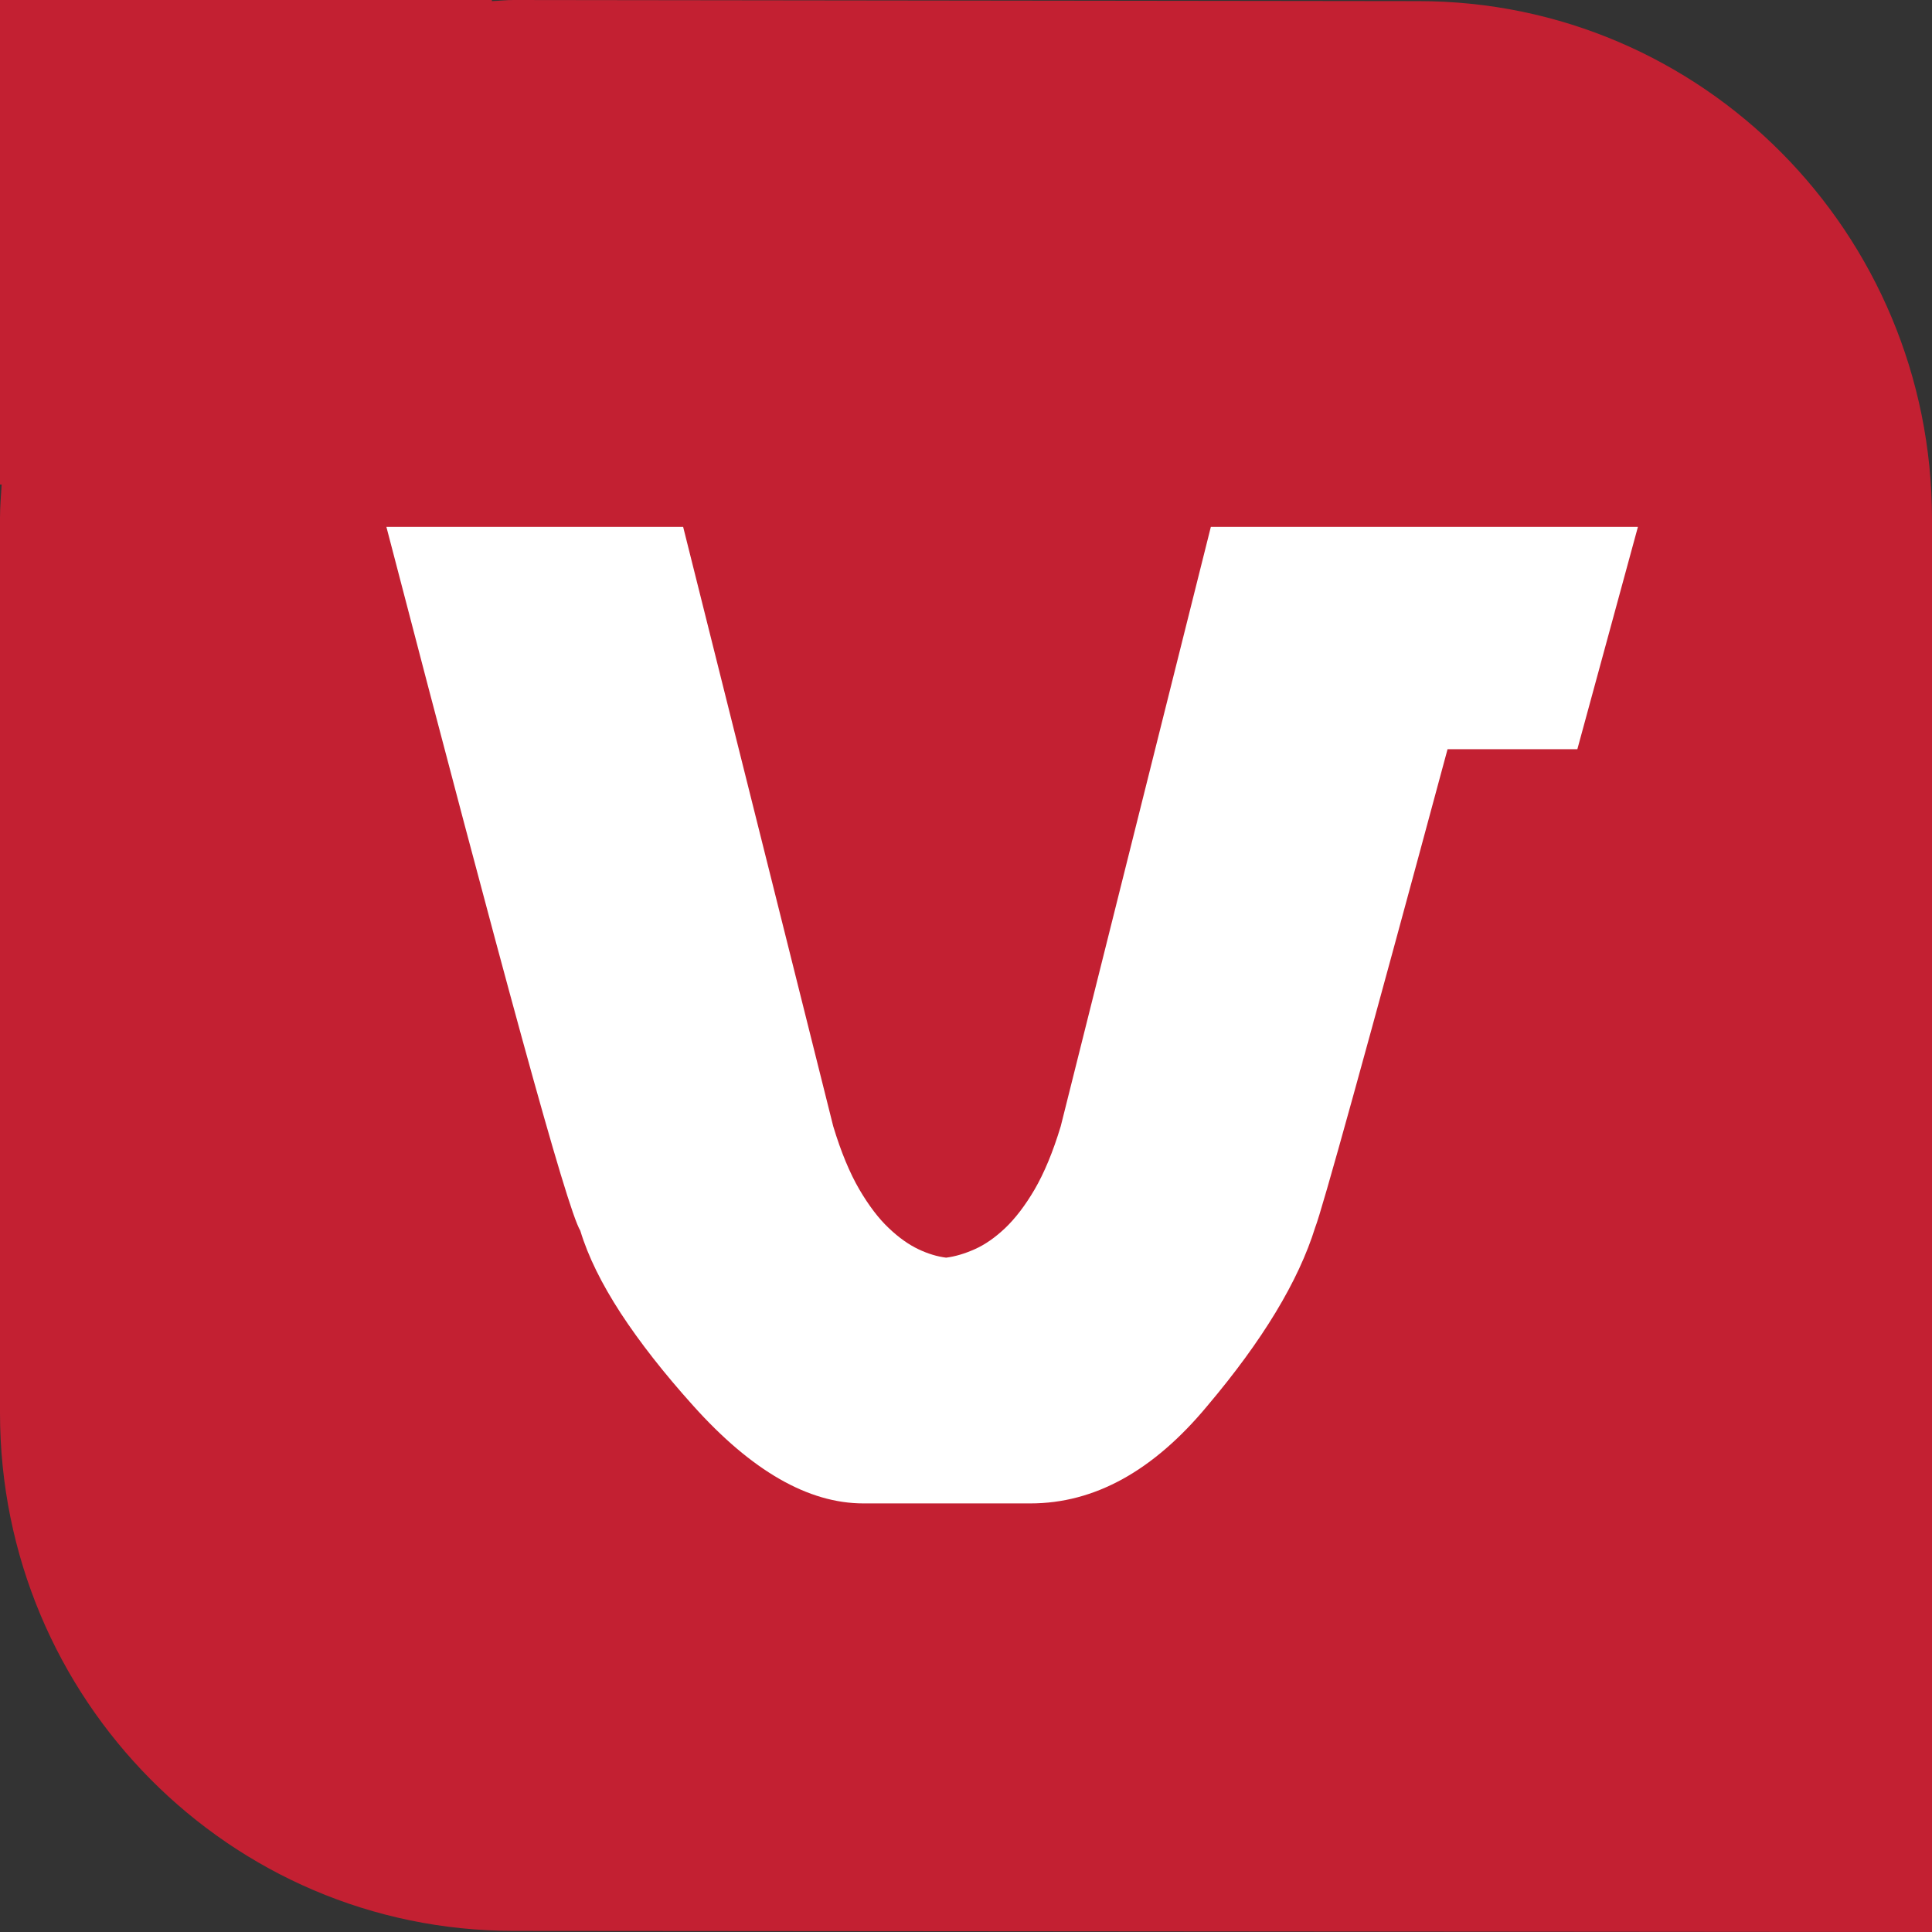
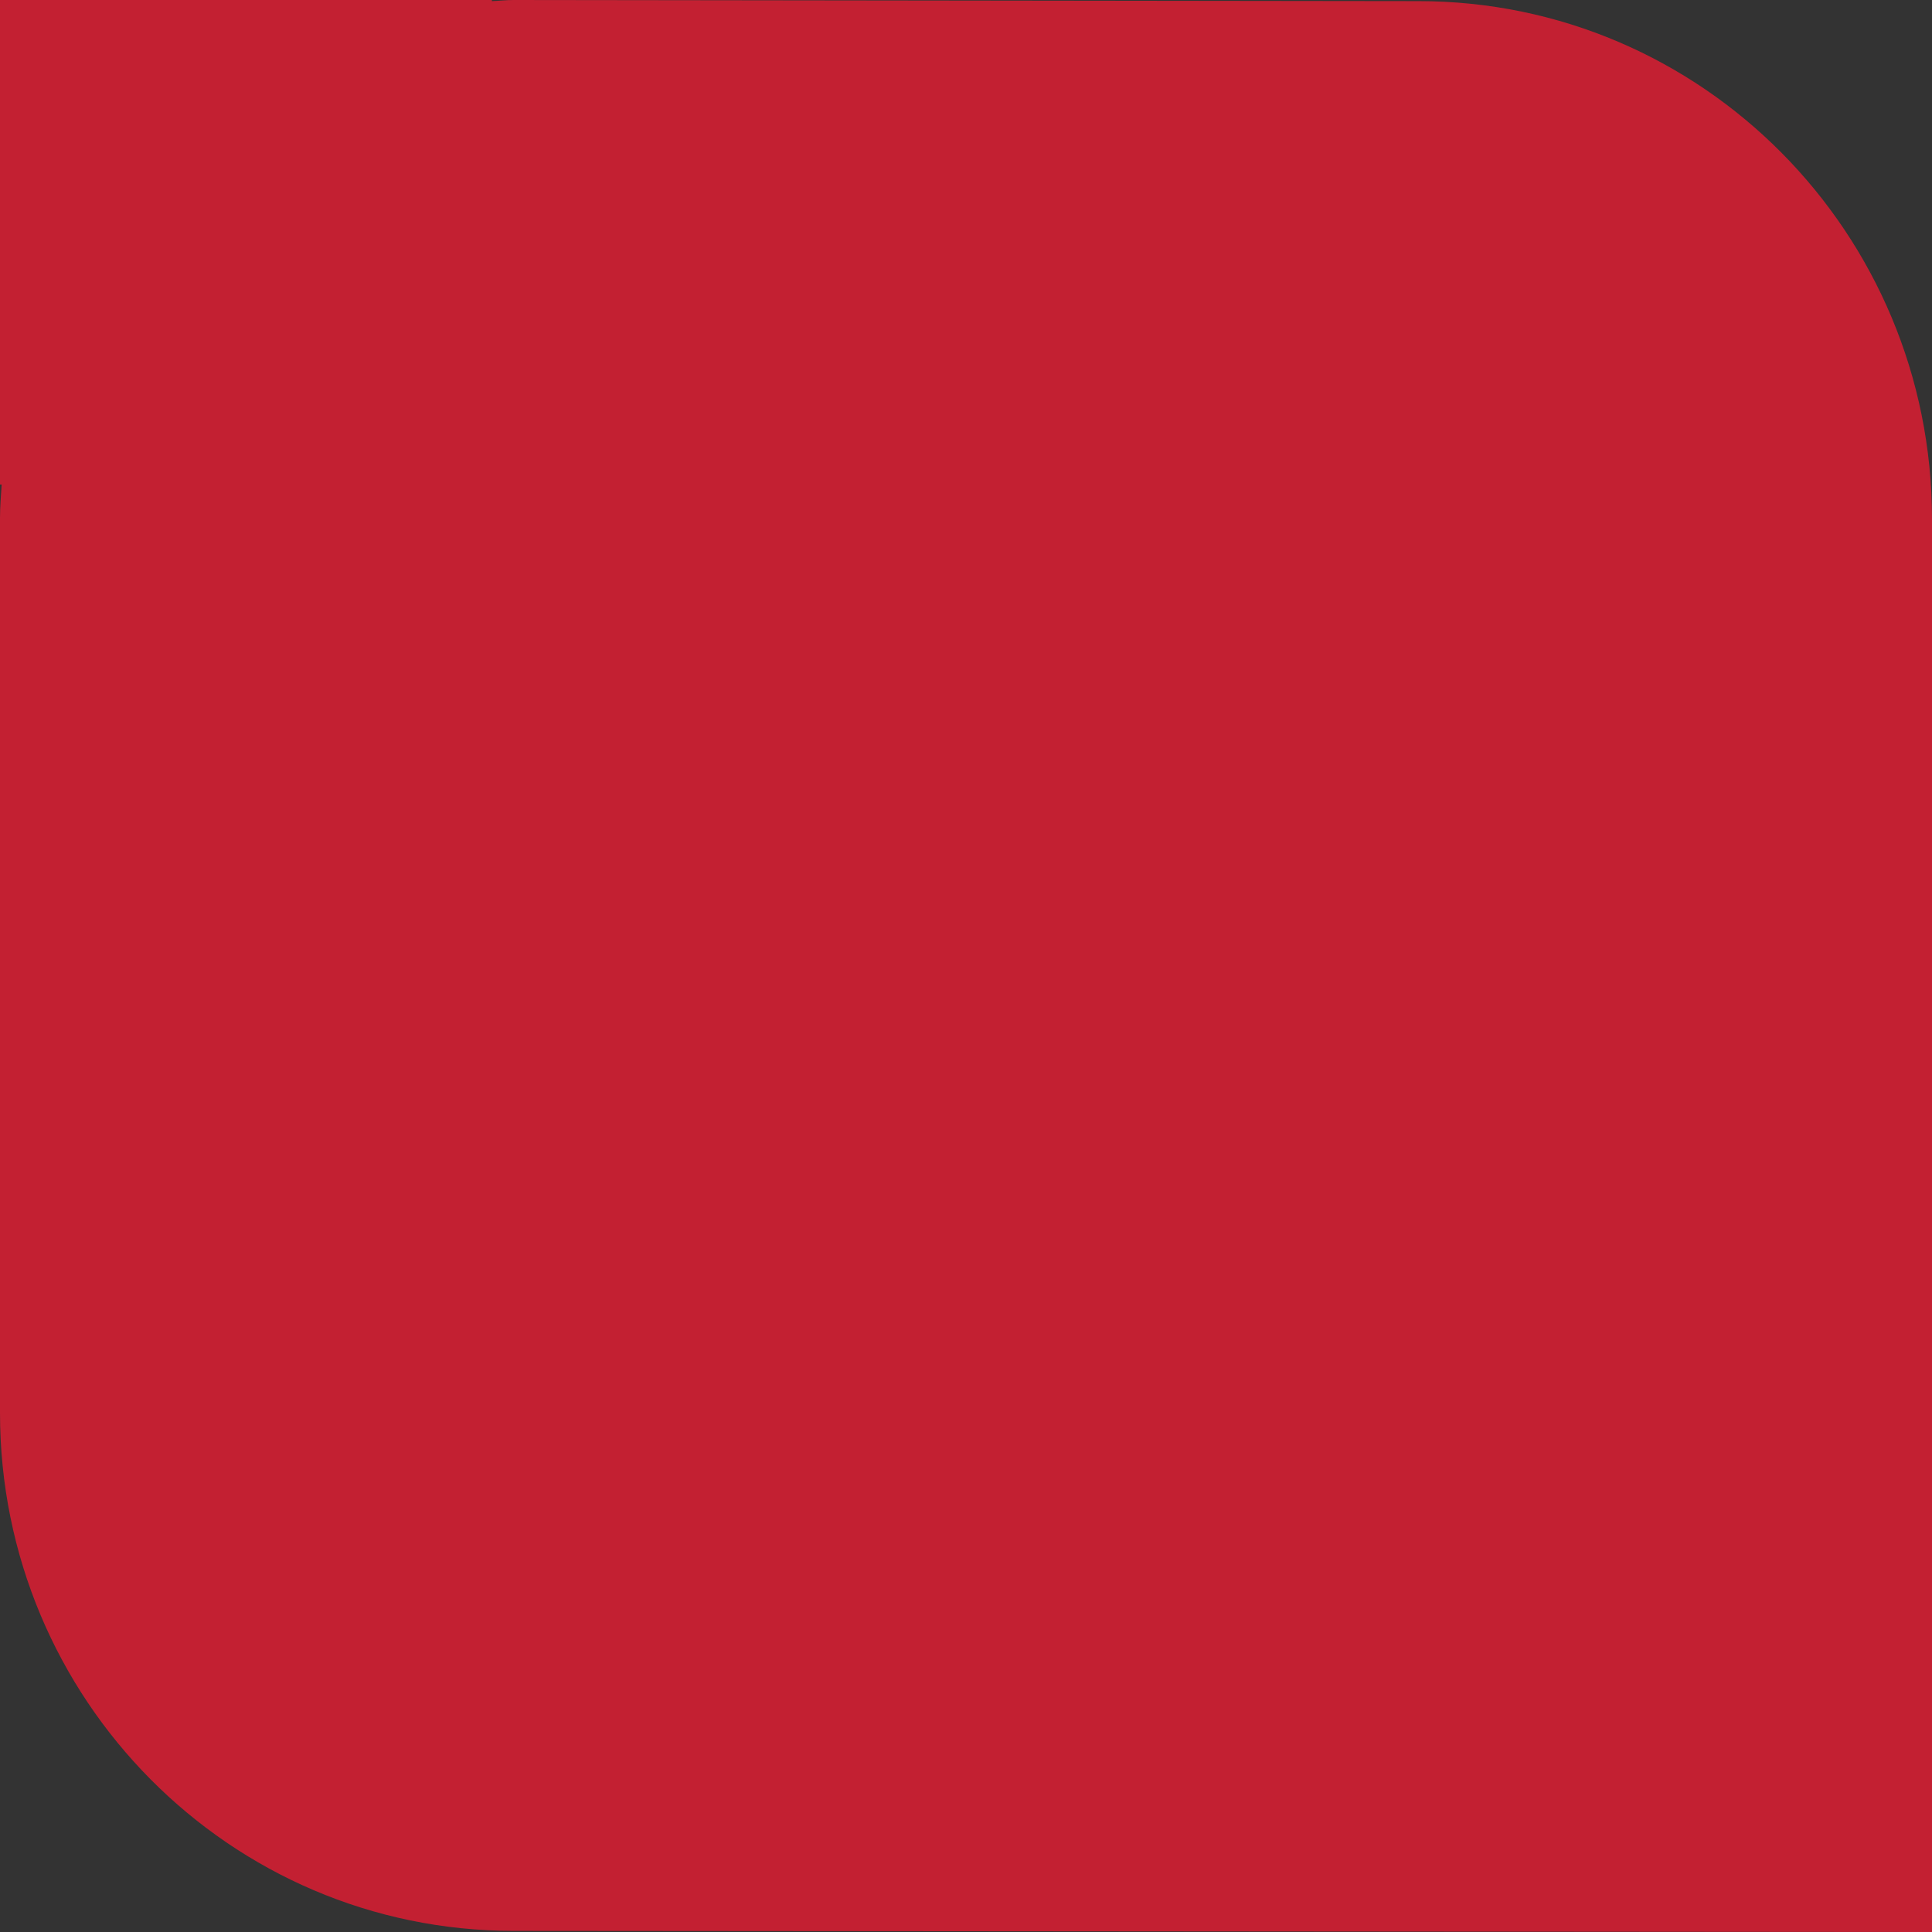
<svg xmlns="http://www.w3.org/2000/svg" width="55" height="55" viewBox="0 0 55 55" fill="none">
  <rect x="0" y="0" width="55" height="55" fill="#333333" stroke="none" />
  <path d="M40.376 0.032L14.616 0C14.408 0 14.208 0.024 14.003 0.032V0H0V13.794H0.047C0.028 14.111 0 14.424 0 14.745V40.224C0 48.367 6.546 54.968 14.62 54.968L55 55V14.776C55 6.633 48.454 0.032 40.38 0.032" fill="#C32032" />
-   <path d="M38.189 15H34.47L30.197 32.062C29.975 32.798 29.725 33.393 29.454 33.86C29.184 34.322 28.901 34.688 28.614 34.962C28.328 35.232 28.041 35.433 27.75 35.562C27.463 35.69 27.189 35.771 26.934 35.803C26.676 35.771 26.413 35.69 26.143 35.562C25.872 35.433 25.59 35.236 25.303 34.962C25.016 34.693 24.734 34.322 24.463 33.86C24.193 33.397 23.942 32.798 23.72 32.062L19.448 15H11C12.664 21.392 13.952 26.248 14.864 29.571C15.777 32.894 16.326 34.717 16.52 35.035C16.742 35.771 17.13 36.551 17.671 37.384C18.216 38.217 18.903 39.094 19.735 40.019C21.398 41.874 23.013 42.799 24.58 42.799H29.333C31.158 42.799 32.834 41.874 34.373 40.019C35.94 38.164 36.965 36.475 37.442 34.938C37.623 34.495 38.883 29.953 41.209 21.328H44.904L46.628 15H38.181H38.189Z" fill="white" />
</svg>